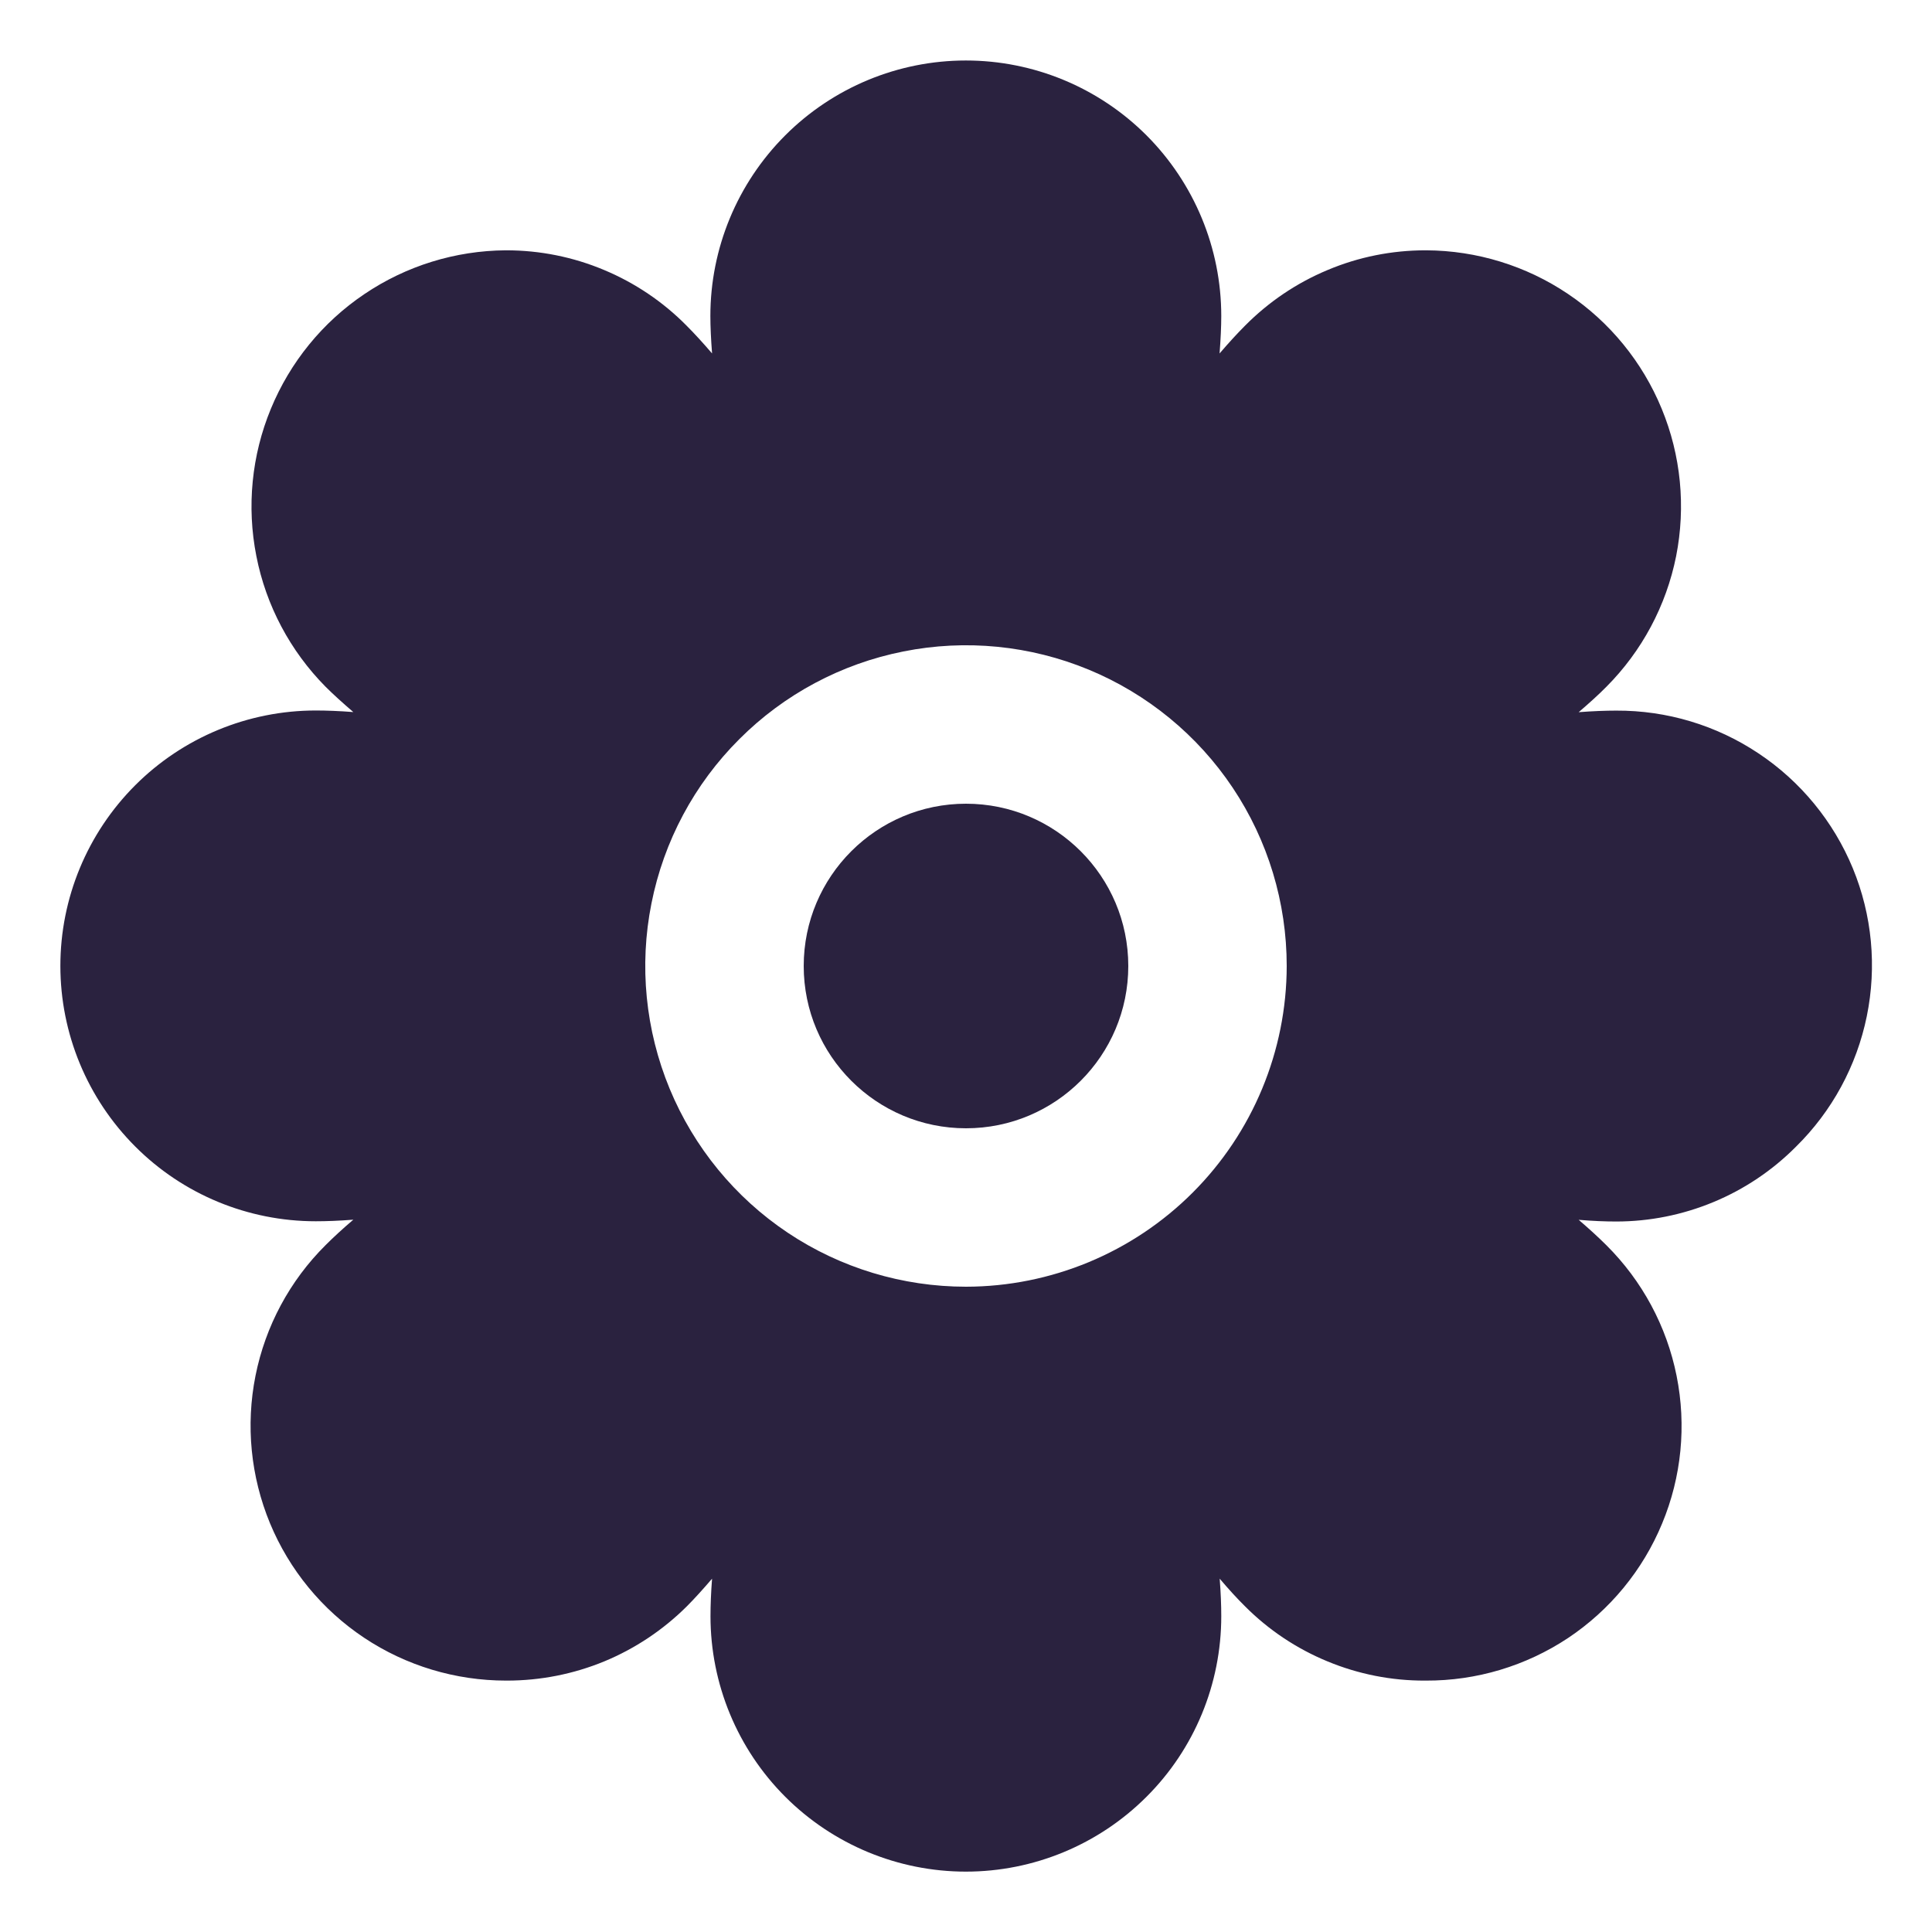
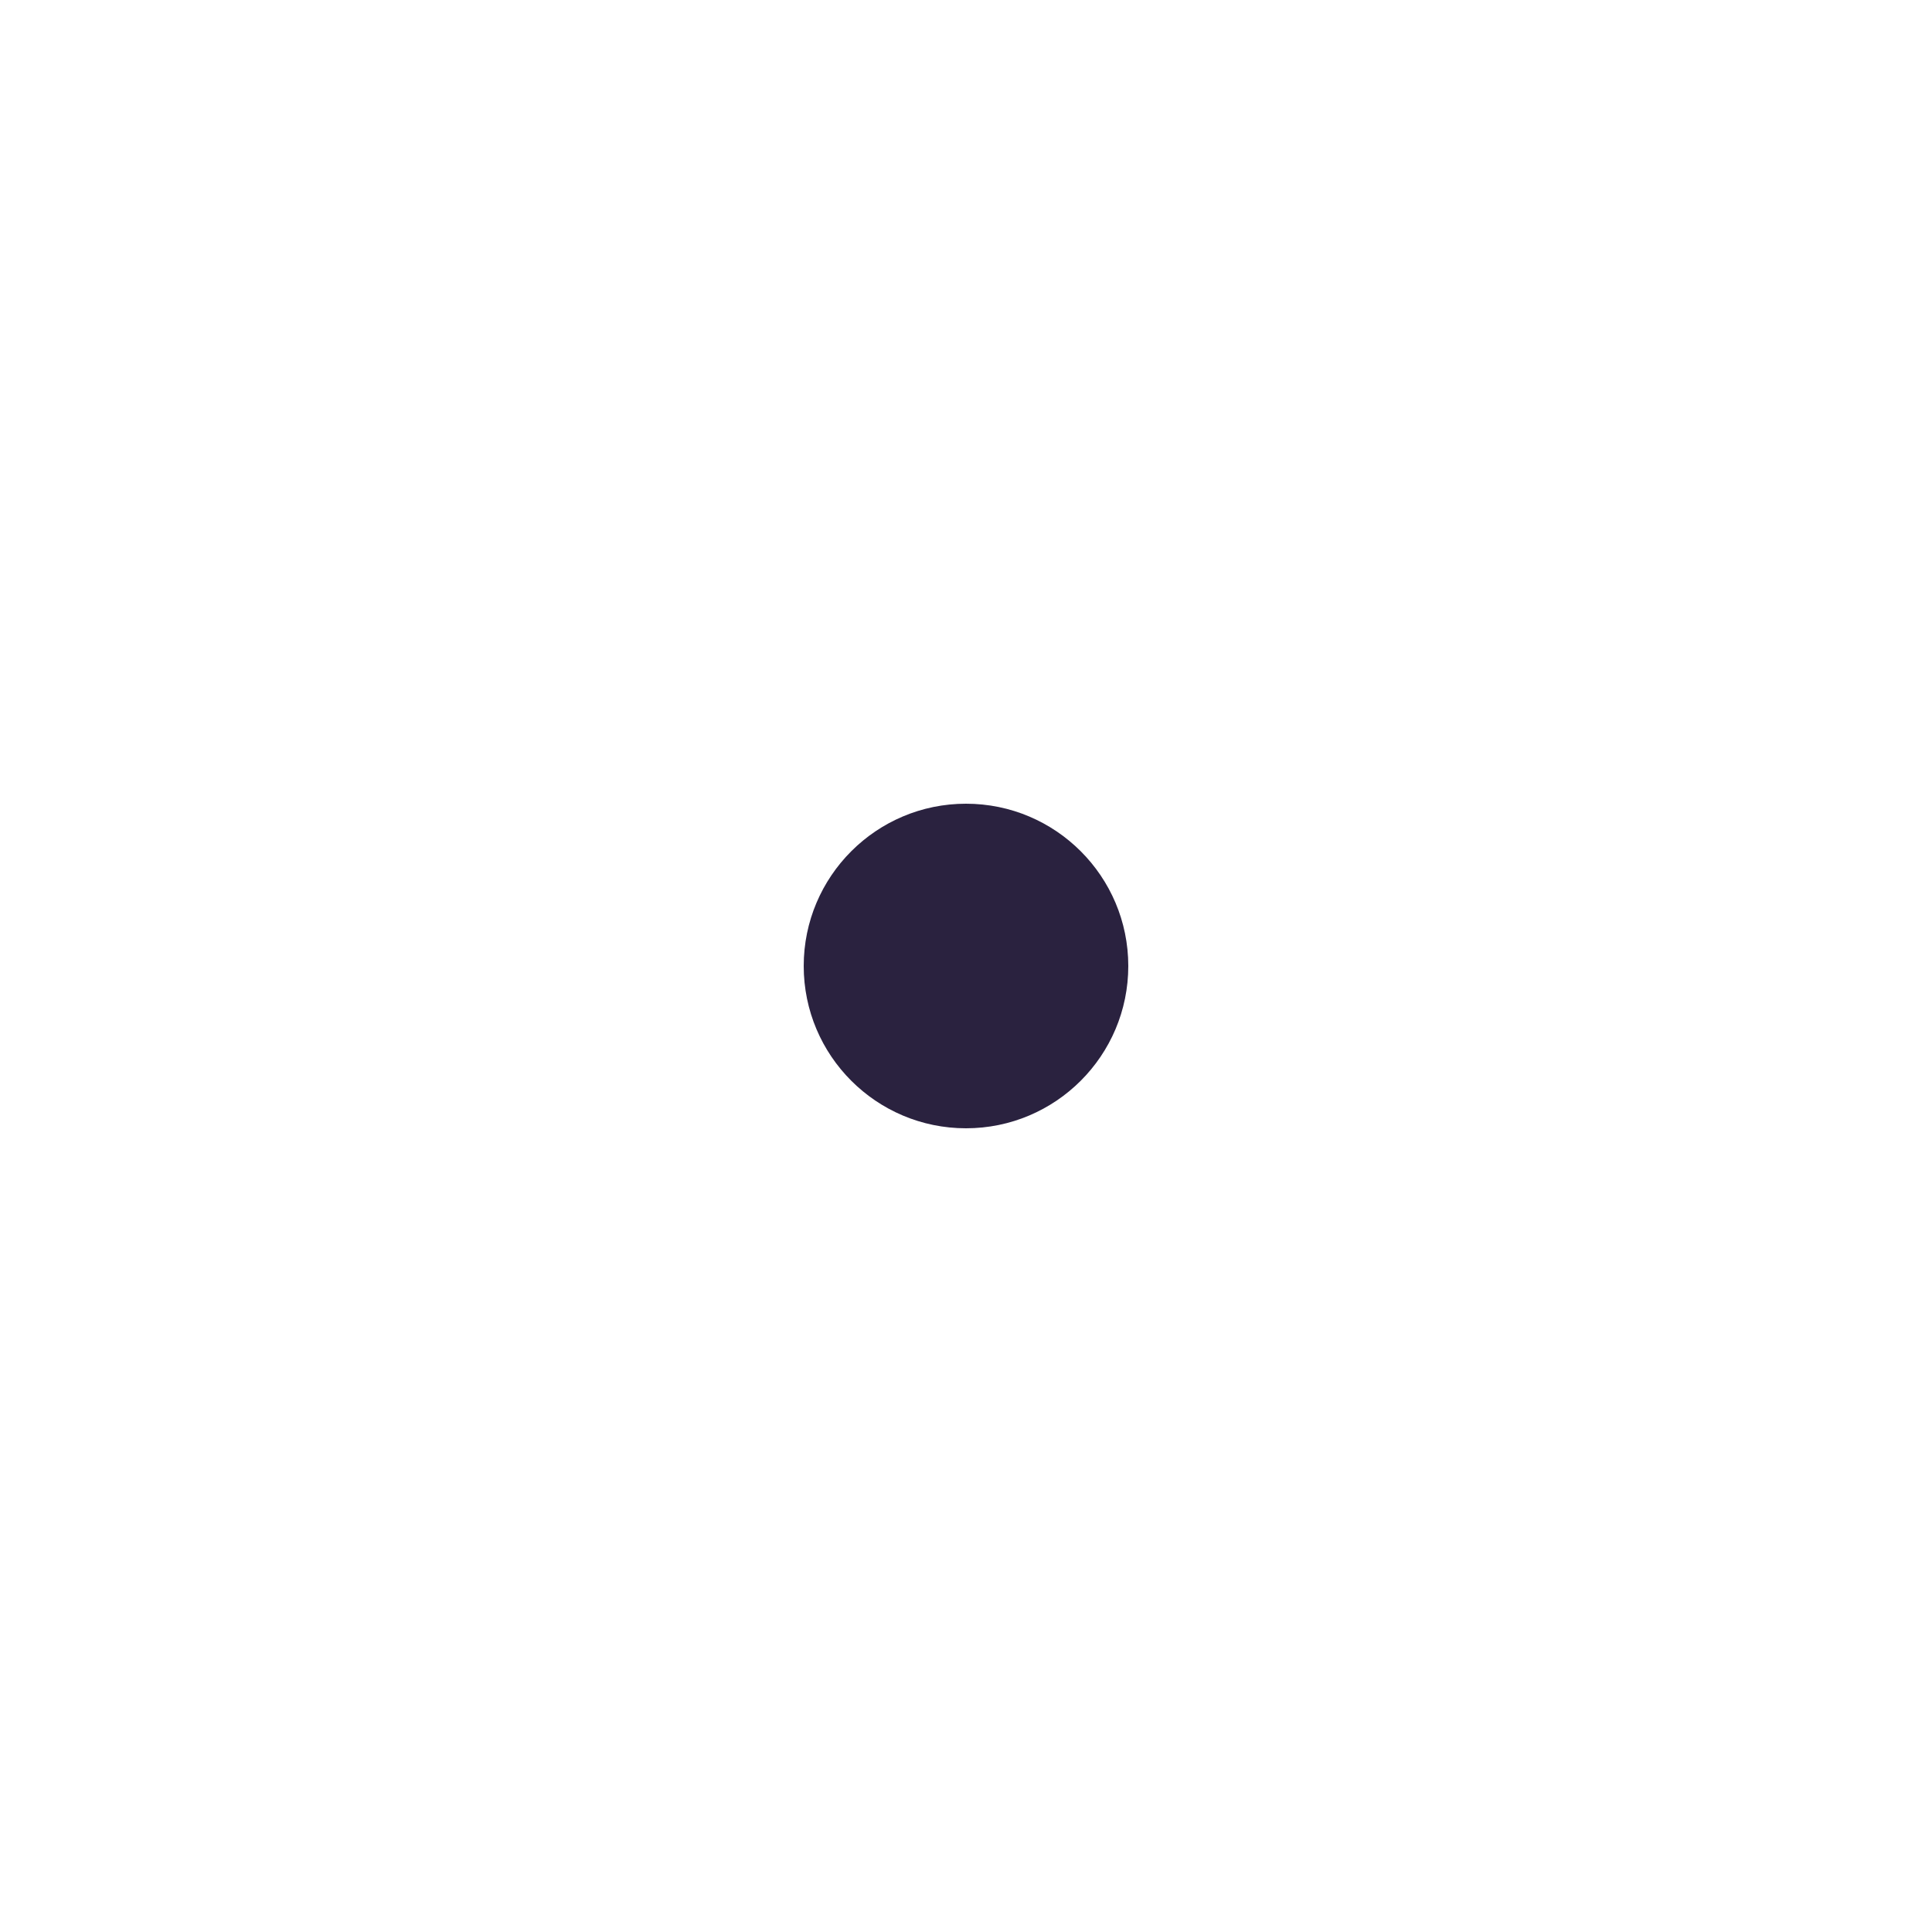
<svg xmlns="http://www.w3.org/2000/svg" width="16" height="16" viewBox="0 0 16 16" fill="none">
  <g clip-path="url(#clip0_80_65)">
    <path d="M8 9.344C8.742 9.344 9.344 8.742 9.344 8C9.344 7.258 8.742 6.656 8 6.656C7.258 6.656 6.656 7.258 6.656 8C6.656 8.742 7.258 9.344 8 9.344Z" fill="#2A223F" />
-     <path d="M14.873 9.497C15.172 9.203 15.376 8.827 15.46 8.416C15.544 8.005 15.504 7.578 15.344 7.19C15.184 6.803 14.912 6.471 14.563 6.239C14.214 6.006 13.804 5.883 13.385 5.885C13.295 5.885 13.191 5.889 13.074 5.898C13.16 5.824 13.238 5.754 13.303 5.688C13.598 5.392 13.799 5.016 13.881 4.606C13.962 4.196 13.921 3.771 13.761 3.384C13.602 2.998 13.332 2.667 12.985 2.434C12.639 2.201 12.23 2.075 11.812 2.073H11.805C11.527 2.073 11.251 2.128 10.995 2.236C10.738 2.343 10.506 2.5 10.31 2.698C10.244 2.764 10.174 2.841 10.1 2.927C10.109 2.81 10.114 2.706 10.114 2.617C10.114 2.056 9.891 1.518 9.495 1.121C9.098 0.724 8.56 0.501 7.999 0.501C7.438 0.501 6.9 0.724 6.503 1.121C6.106 1.518 5.883 2.056 5.883 2.617C5.883 2.706 5.888 2.81 5.897 2.927C5.823 2.841 5.753 2.764 5.687 2.698C5.492 2.5 5.259 2.343 5.003 2.236C4.746 2.128 4.471 2.073 4.193 2.073H4.188C3.77 2.076 3.363 2.202 3.017 2.436C2.671 2.669 2.402 3 2.243 3.386C2.084 3.771 2.042 4.195 2.123 4.605C2.203 5.014 2.403 5.391 2.697 5.688C2.762 5.753 2.84 5.823 2.926 5.897C2.809 5.888 2.705 5.884 2.615 5.884C2.054 5.884 1.516 6.107 1.12 6.503C0.723 6.9 0.5 7.438 0.5 7.999C0.5 8.56 0.723 9.098 1.12 9.495C1.516 9.892 2.054 10.114 2.615 10.114C2.705 10.114 2.808 10.11 2.926 10.101C2.84 10.174 2.763 10.245 2.697 10.311C2.4 10.606 2.198 10.982 2.116 11.393C2.034 11.803 2.076 12.228 2.236 12.615C2.396 13.001 2.667 13.331 3.015 13.563C3.363 13.795 3.773 13.918 4.191 13.918H4.199C4.475 13.918 4.749 13.864 5.004 13.759C5.26 13.653 5.492 13.498 5.688 13.303C5.753 13.238 5.823 13.16 5.897 13.074C5.888 13.191 5.884 13.295 5.884 13.385C5.884 13.946 6.107 14.484 6.503 14.88C6.9 15.277 7.438 15.5 7.999 15.5C8.56 15.5 9.098 15.277 9.495 14.88C9.892 14.484 10.114 13.946 10.114 13.385C10.114 13.295 10.11 13.191 10.101 13.074C10.174 13.16 10.245 13.238 10.311 13.303C10.506 13.499 10.739 13.654 10.994 13.759C11.25 13.865 11.524 13.919 11.8 13.918H11.808C12.227 13.92 12.636 13.797 12.985 13.566C13.333 13.334 13.605 13.004 13.765 12.617C13.926 12.23 13.967 11.805 13.885 11.395C13.803 10.984 13.6 10.607 13.303 10.312C13.238 10.247 13.16 10.176 13.074 10.102C13.192 10.112 13.295 10.116 13.385 10.116C13.661 10.116 13.935 10.061 14.19 9.955C14.446 9.849 14.678 9.693 14.873 9.497ZM8 10.656C7.475 10.656 6.961 10.501 6.524 10.209C6.087 9.917 5.747 9.502 5.546 9.017C5.345 8.531 5.292 7.997 5.395 7.482C5.497 6.967 5.75 6.493 6.122 6.122C6.493 5.75 6.967 5.497 7.482 5.395C7.997 5.292 8.531 5.345 9.017 5.546C9.502 5.747 9.917 6.087 10.209 6.524C10.501 6.961 10.656 7.475 10.656 8C10.655 8.704 10.375 9.379 9.877 9.877C9.379 10.375 8.704 10.655 8 10.656Z" fill="#2A223F" />
  </g>
  <defs>
    <clipPath id="clip0_80_65">
      <rect width="16" height="16" fill="white" />
    </clipPath>
  </defs>
</svg>